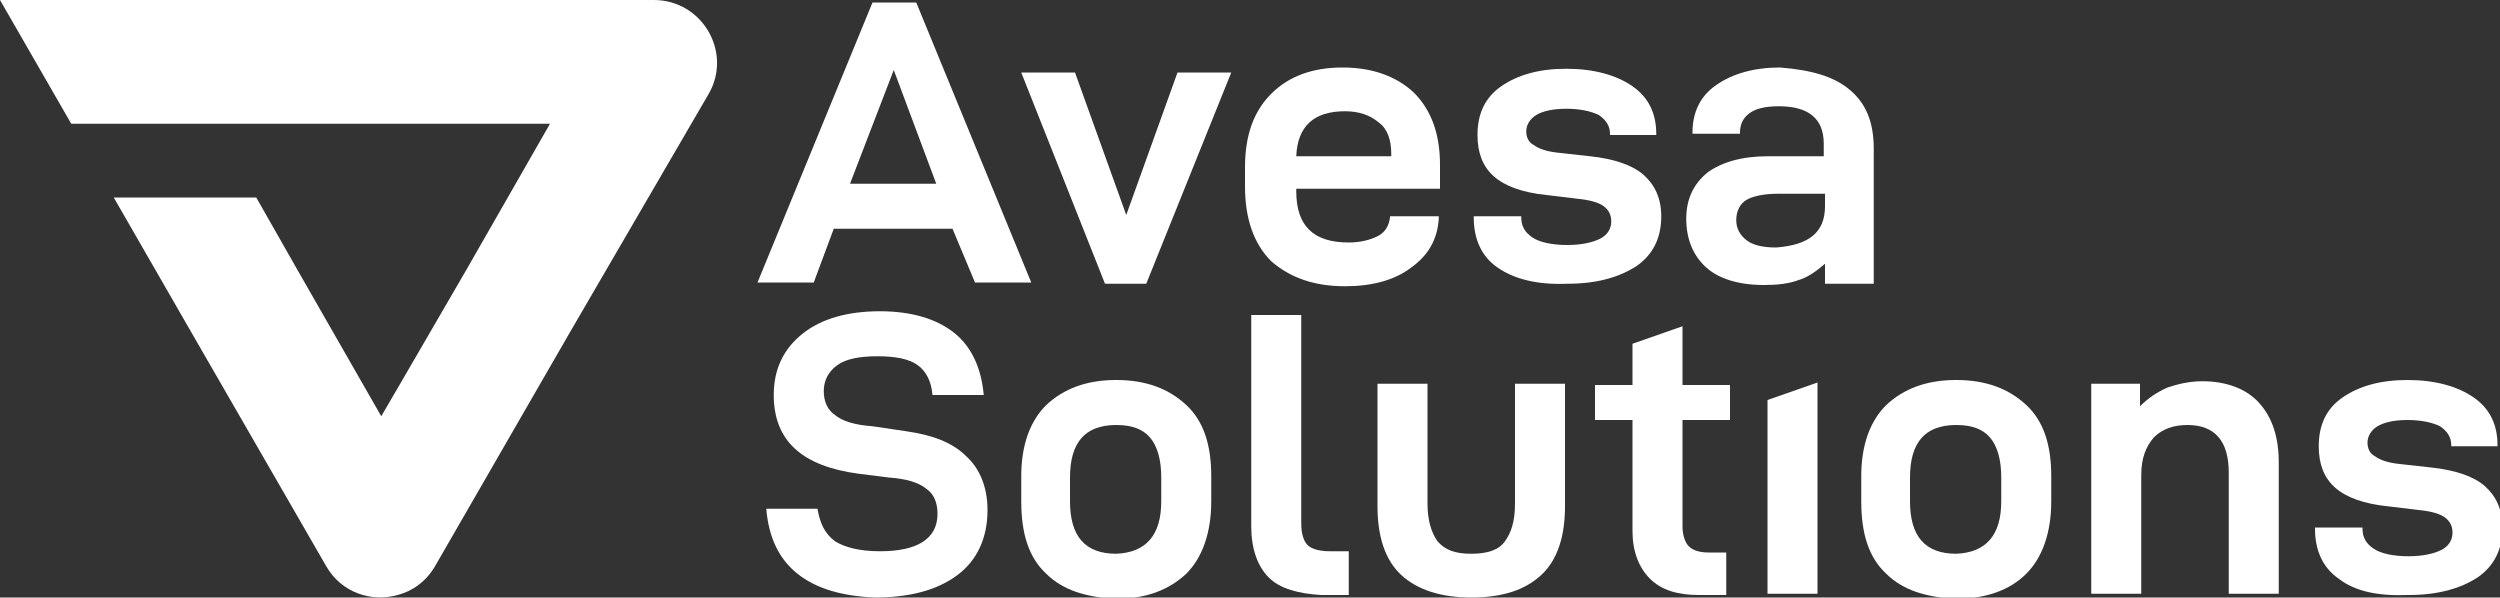
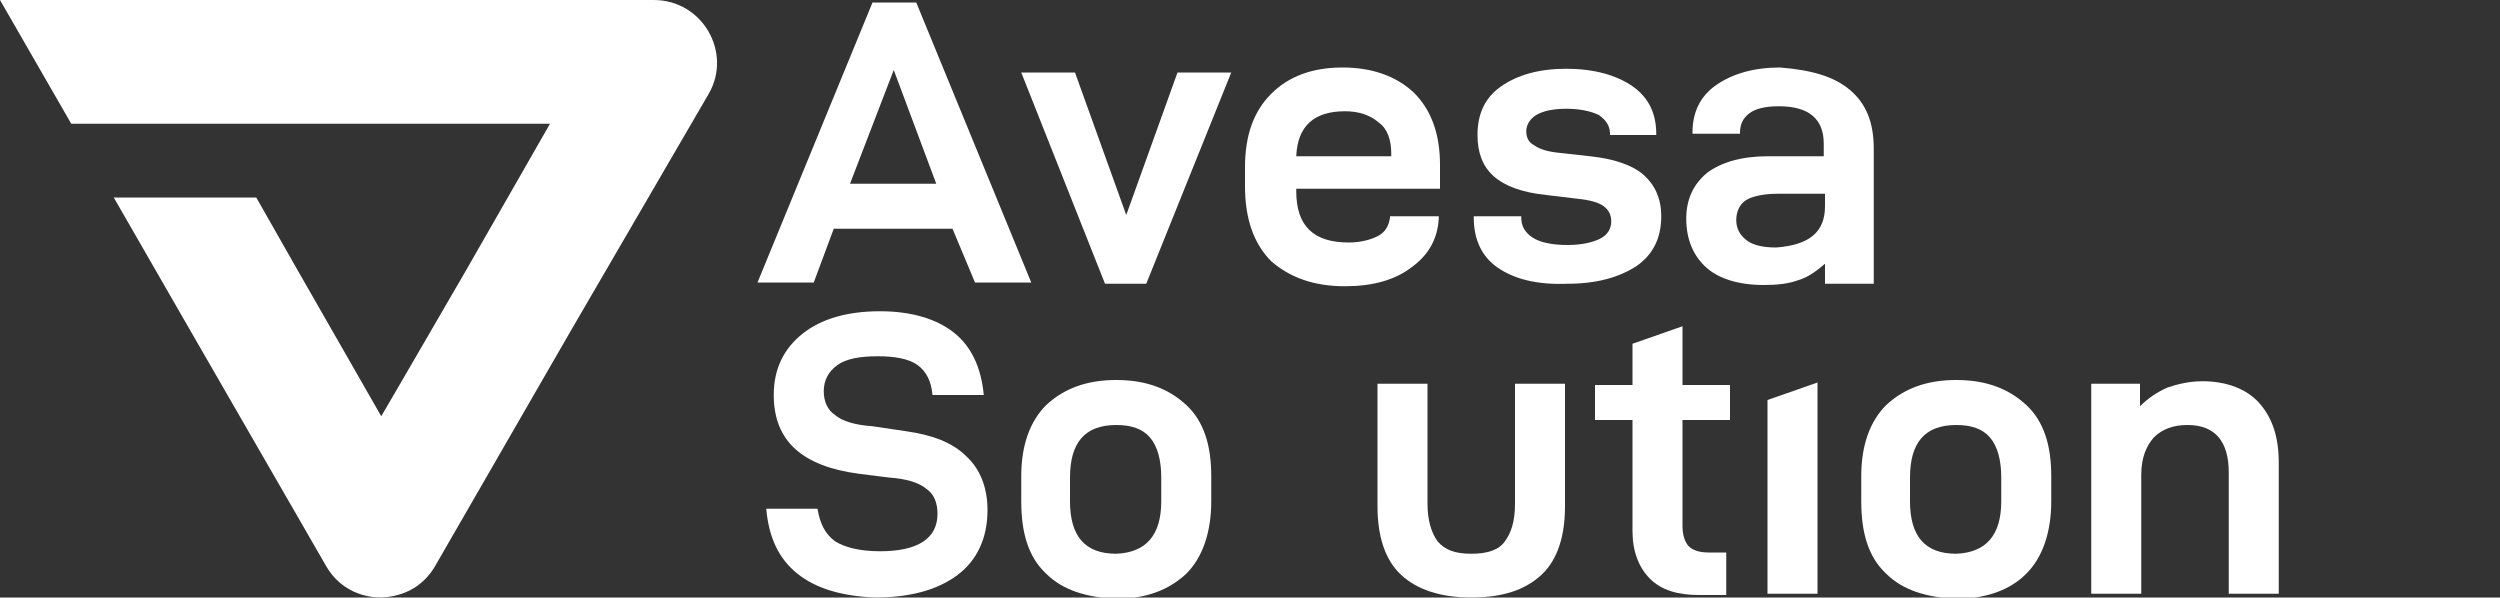
<svg xmlns="http://www.w3.org/2000/svg" version="1.1" id="Layer_1" x="0px" y="0px" viewBox="0 0 200 47.8" style="enable-background:new 0 0 200 47.8;" xml:space="preserve">
  <rect x="0" y="0" width="200" height="47.8" fill="#333333" stroke="none" />
  <style type="text/css"> .st0{fill:#FFFFFF;} </style>
  <g>
    <path class="st0" d="M76.2,18.3h-9.5l-1.6,4.3h-4.5l9.2-22.4h3.5l9.2,22.4h-4.5L76.2,18.3z M74.9,14.7l-3.4-9.1L68,14.7H74.9z" />
    <path class="st0" d="M81.7,5.8H86l4.1,11.4l4.1-11.4h4.3l-6.8,16.9h-3.3L81.7,5.8z" />
    <path class="st0" d="M103.7,15.3L103.7,15.3c0,2.8,1.4,4.1,4.2,4.1c0.9,0,1.7-0.2,2.3-0.5c0.6-0.3,0.9-0.8,1-1.5l0-0.1h3.9v0.2 c-0.1,1.6-0.8,2.9-2.2,3.9c-1.3,1-3.1,1.5-5.3,1.5c-2.5,0-4.4-0.7-5.9-2c-1.4-1.4-2.1-3.4-2.1-6v-1.5c0-2.6,0.7-4.5,2.1-5.9 c1.4-1.4,3.3-2.1,5.7-2.1s4.3,0.7,5.7,2c1.4,1.4,2.1,3.3,2.1,5.8v1.9H103.7z M103.7,12.5h7.6v-0.2c0-1.1-0.3-2-1-2.5 c-0.7-0.6-1.6-0.9-2.7-0.9C105.1,8.9,103.8,10.1,103.7,12.5z" />
    <path class="st0" d="M119.8,21.4c-1.3-0.9-1.9-2.3-1.9-4v-0.1h3.8v0.1c0,0.7,0.3,1.2,0.9,1.6c0.6,0.4,1.6,0.6,2.8,0.6 c1.1,0,2-0.2,2.6-0.5c0.6-0.3,0.9-0.8,0.9-1.4c0-0.5-0.2-0.9-0.6-1.2c-0.4-0.3-1.1-0.5-2.1-0.6l-2.5-0.3c-1.9-0.2-3.3-0.7-4.2-1.5 s-1.3-1.9-1.3-3.3c0-1.7,0.6-3,1.9-3.9c1.3-0.9,3-1.4,5.2-1.4c2.2,0,4,0.5,5.3,1.4c1.3,0.9,1.9,2.2,1.9,3.8v0.1h-3.7v-0.1 c0-0.6-0.3-1.1-0.9-1.5c-0.6-0.3-1.5-0.5-2.6-0.5c-1.1,0-1.9,0.2-2.4,0.5c-0.5,0.3-0.8,0.8-0.8,1.3c0,0.5,0.2,0.9,0.6,1.1 c0.4,0.3,1,0.5,1.8,0.6l2.7,0.3c1.9,0.2,3.4,0.7,4.3,1.5c0.9,0.8,1.4,1.9,1.4,3.3c0,1.8-0.7,3.1-2,4c-1.4,0.9-3.2,1.4-5.5,1.4 C122.9,22.8,121.1,22.3,119.8,21.4z" />
    <path class="st0" d="M148,7.2c1.3,1.1,1.9,2.6,1.9,4.7v10.8h-3.9v-1.6c-0.7,0.6-1.4,1.1-2.1,1.3c-0.8,0.3-1.7,0.4-2.8,0.4 c-2,0-3.6-0.5-4.6-1.4c-1-0.9-1.6-2.2-1.6-3.9c0-1.6,0.6-2.8,1.7-3.7c1.1-0.8,2.7-1.3,4.8-1.3h4.5v-1c0-2-1.2-3-3.6-3 c-1.1,0-1.9,0.2-2.4,0.6c-0.5,0.4-0.7,0.9-0.7,1.5v0.1h-3.8v-0.1c0-1.6,0.6-2.9,1.9-3.8c1.3-0.9,3-1.4,5.1-1.4 C144.9,5.6,146.7,6.1,148,7.2z M146,16.5v-1h-3.8c-1.1,0-2,0.2-2.5,0.5c-0.5,0.3-0.8,0.9-0.8,1.6c0,0.7,0.3,1.2,0.8,1.6 c0.5,0.4,1.3,0.6,2.4,0.6C144.7,19.6,146,18.6,146,16.5z" />
    <path class="st0" d="M63.8,45.9c-1.5-1.2-2.3-2.9-2.5-5.2h4.1c0.2,1.2,0.6,2,1.4,2.6c0.8,0.5,2,0.8,3.6,0.8c3,0,4.6-1,4.6-3 c0-0.9-0.3-1.6-0.9-2c-0.6-0.5-1.6-0.8-3-0.9l-2.4-0.3c-4.5-0.6-6.8-2.6-6.8-6.3c0-2.1,0.8-3.7,2.3-4.9c1.5-1.2,3.6-1.8,6.2-1.8 c2.5,0,4.5,0.6,5.9,1.7c1.4,1.1,2.2,2.8,2.4,5h-4.1c-0.1-1.1-0.5-1.9-1.2-2.4c-0.7-0.5-1.8-0.7-3.2-0.7s-2.5,0.2-3.2,0.7 c-0.7,0.5-1.1,1.2-1.1,2.1c0,0.8,0.3,1.5,0.9,1.9c0.6,0.5,1.6,0.8,3,0.9l2.7,0.4c2.1,0.3,3.7,0.9,4.8,2c1.1,1,1.7,2.5,1.7,4.3 c0,2.2-0.8,4-2.4,5.2c-1.6,1.2-3.8,1.8-6.6,1.8C67.4,47.7,65.3,47.1,63.8,45.9z" />
    <path class="st0" d="M83.7,45.9c-1.4-1.3-2-3.2-2-5.8v-2c0-2.5,0.7-4.4,2-5.7c1.4-1.3,3.2-2,5.6-2c2.4,0,4.2,0.7,5.6,2 c1.4,1.3,2,3.2,2,5.7v2c0,2.5-0.7,4.5-2,5.8c-1.4,1.3-3.2,2-5.6,2C86.9,47.8,85,47.2,83.7,45.9z M92.9,40.1v-1.9 c0-1.4-0.3-2.5-0.9-3.2s-1.5-1-2.7-1c-2.5,0-3.7,1.4-3.7,4.2v1.9c0,2.8,1.2,4.2,3.7,4.2C91.7,44.2,92.9,42.8,92.9,40.1z" />
-     <path class="st0" d="M101.5,46.2c-0.9-0.9-1.4-2.3-1.4-4.1V25.2h4v16.7c0,0.8,0.2,1.4,0.5,1.7c0.3,0.3,0.9,0.5,1.8,0.5h1.5v3.5 h-2.2C103.9,47.5,102.4,47.1,101.5,46.2z" />
    <path class="st0" d="M112.1,46c-1.3-1.2-1.9-3.1-1.9-5.5v-9.8h4v9.6c0,1.3,0.3,2.3,0.8,3c0.6,0.7,1.4,1,2.7,1c1.3,0,2.2-0.3,2.7-1 c0.5-0.7,0.8-1.6,0.8-3v-9.6h4v9.8c0,2.4-0.6,4.3-1.9,5.5c-1.3,1.2-3.1,1.8-5.6,1.8C115.3,47.8,113.4,47.2,112.1,46z" />
    <path class="st0" d="M134.6,33.5v8.6c0,0.7,0.2,1.3,0.5,1.6c0.3,0.3,0.8,0.5,1.6,0.5h1.4v3.4h-2.2c-1.7,0-3-0.4-3.9-1.3 c-0.9-0.9-1.4-2.2-1.4-3.8v-8.9h-3v-2.8h3v-3.3l4-1.4v4.7h3.8v2.8H134.6z" />
    <path class="st0" d="M141.4,32l4-1.4v16.9h-4V32z" />
    <path class="st0" d="M150.9,45.9c-1.4-1.3-2-3.2-2-5.8v-2c0-2.5,0.7-4.4,2-5.7c1.4-1.3,3.2-2,5.6-2c2.4,0,4.2,0.7,5.6,2 c1.4,1.3,2,3.2,2,5.7v2c0,2.5-0.7,4.5-2,5.8s-3.2,2-5.6,2C154.1,47.8,152.2,47.2,150.9,45.9z M160.1,40.1v-1.9 c0-1.4-0.3-2.5-0.9-3.2c-0.6-0.7-1.5-1-2.7-1c-2.5,0-3.7,1.4-3.7,4.2v1.9c0,2.8,1.2,4.2,3.7,4.2C158.9,44.2,160.1,42.8,160.1,40.1z " />
    <path class="st0" d="M167.3,30.7h3.9v1.8c0.6-0.6,1.3-1.1,2.2-1.5c0.9-0.3,1.8-0.5,2.8-0.5c1.9,0,3.5,0.6,4.5,1.7 c1.1,1.2,1.6,2.8,1.6,4.8v10.5h-4v-9.7c0-2.5-1.1-3.8-3.3-3.8c-1.1,0-2,0.3-2.7,1c-0.6,0.7-1,1.6-1,3v9.5h-4V30.7z" />
-     <path class="st0" d="M187.1,46.3c-1.3-0.9-1.9-2.3-1.9-4v-0.1h3.8v0.1c0,0.7,0.3,1.2,0.9,1.6c0.6,0.4,1.6,0.6,2.8,0.6 c1.1,0,2-0.2,2.6-0.5c0.6-0.3,0.9-0.8,0.9-1.4c0-0.5-0.2-0.9-0.6-1.2c-0.4-0.3-1.1-0.5-2.1-0.6l-2.5-0.3c-1.9-0.2-3.3-0.7-4.2-1.5 s-1.3-1.9-1.3-3.3c0-1.7,0.6-3,1.9-3.9c1.3-0.9,3-1.4,5.2-1.4c2.2,0,4,0.5,5.3,1.4c1.3,0.9,1.9,2.2,1.9,3.8v0.1h-3.7v-0.1 c0-0.6-0.3-1.1-0.9-1.5c-0.6-0.3-1.5-0.5-2.6-0.5c-1.1,0-1.9,0.2-2.4,0.5c-0.5,0.3-0.8,0.8-0.8,1.3c0,0.5,0.2,0.9,0.6,1.1 c0.4,0.3,1,0.5,1.8,0.6l2.7,0.3c1.9,0.2,3.4,0.7,4.3,1.5c0.9,0.8,1.4,1.9,1.4,3.3c0,1.8-0.7,3.1-2,4c-1.4,0.9-3.2,1.4-5.5,1.4 C190.2,47.7,188.4,47.3,187.1,46.3z" />
    <path class="st0" d="M52.3,0H2.7H0l5.7,9.9h2.7H44l-6.7,11.7l-5.4,9.3l-1.4,2.4l-6.7-11.7l-3.3-5.8h-8.6H9.1l6.1,10.6l10.9,18.9 c1.2,2.1,3.6,2.9,5.7,2.3c1.2-0.3,2.3-1.1,3-2.3l10.9-18.9L56.7,7.5C58.6,4.2,56.2,0,52.3,0z" />
  </g>
</svg>